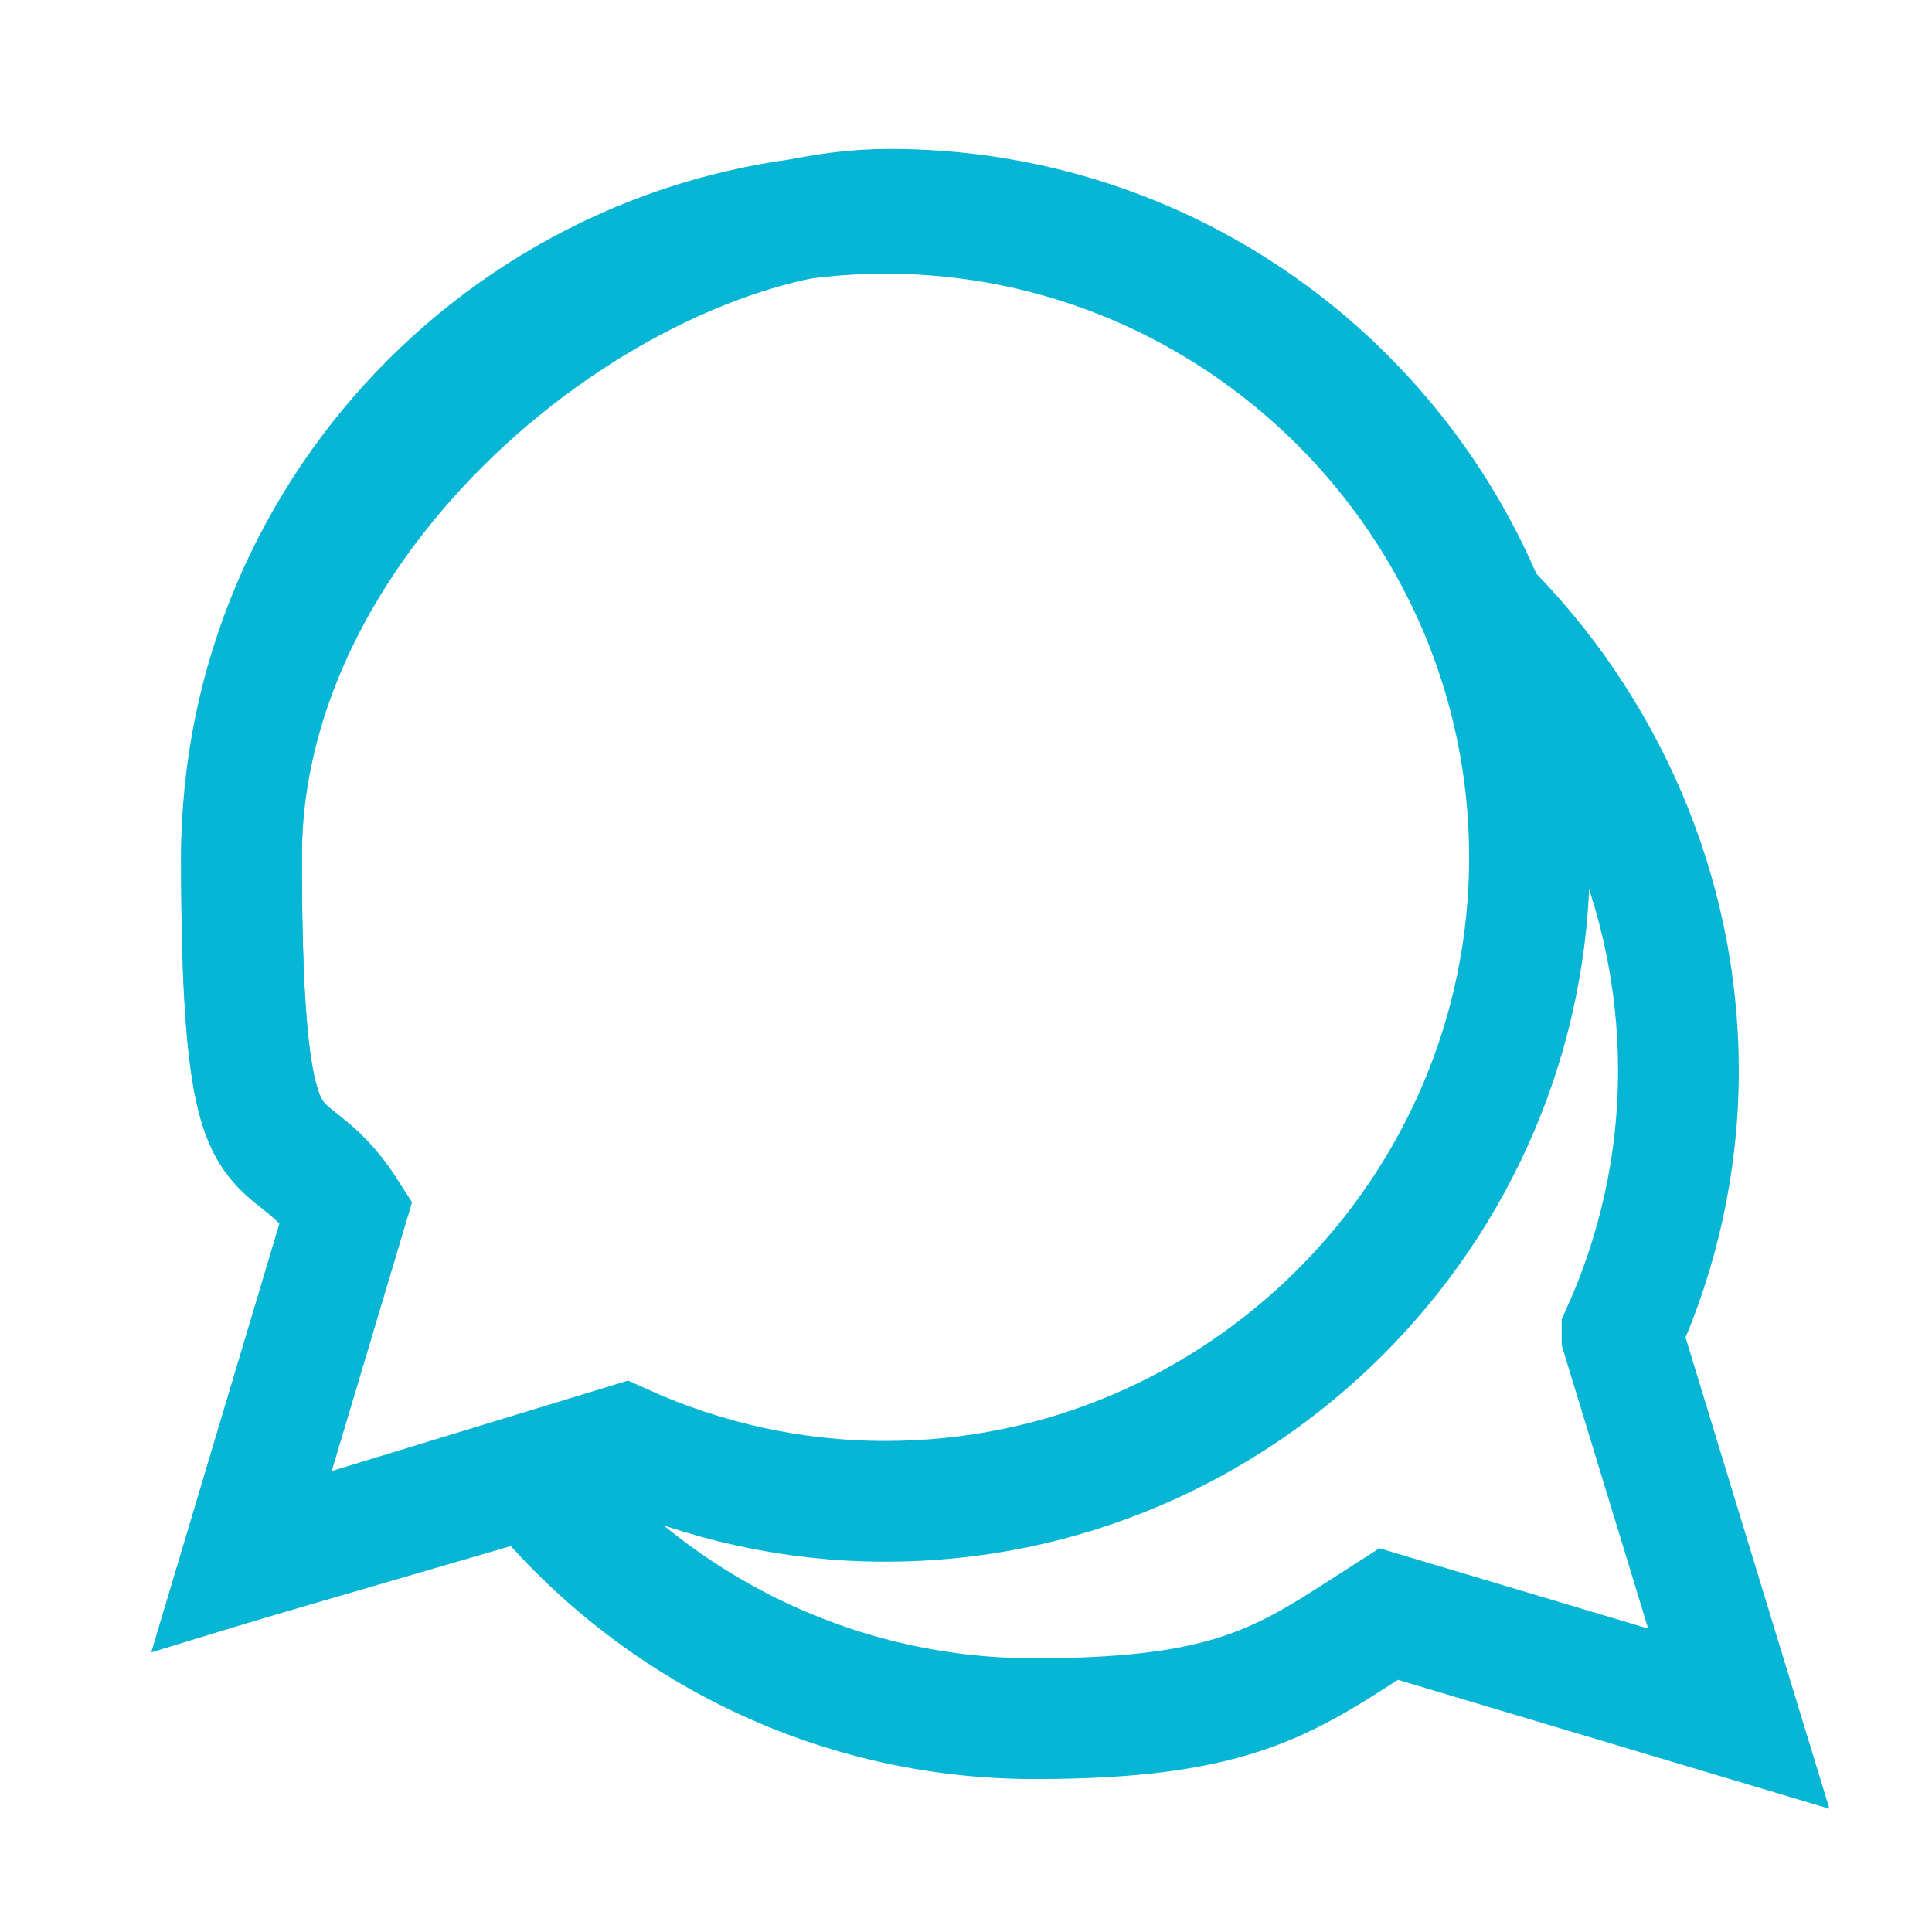
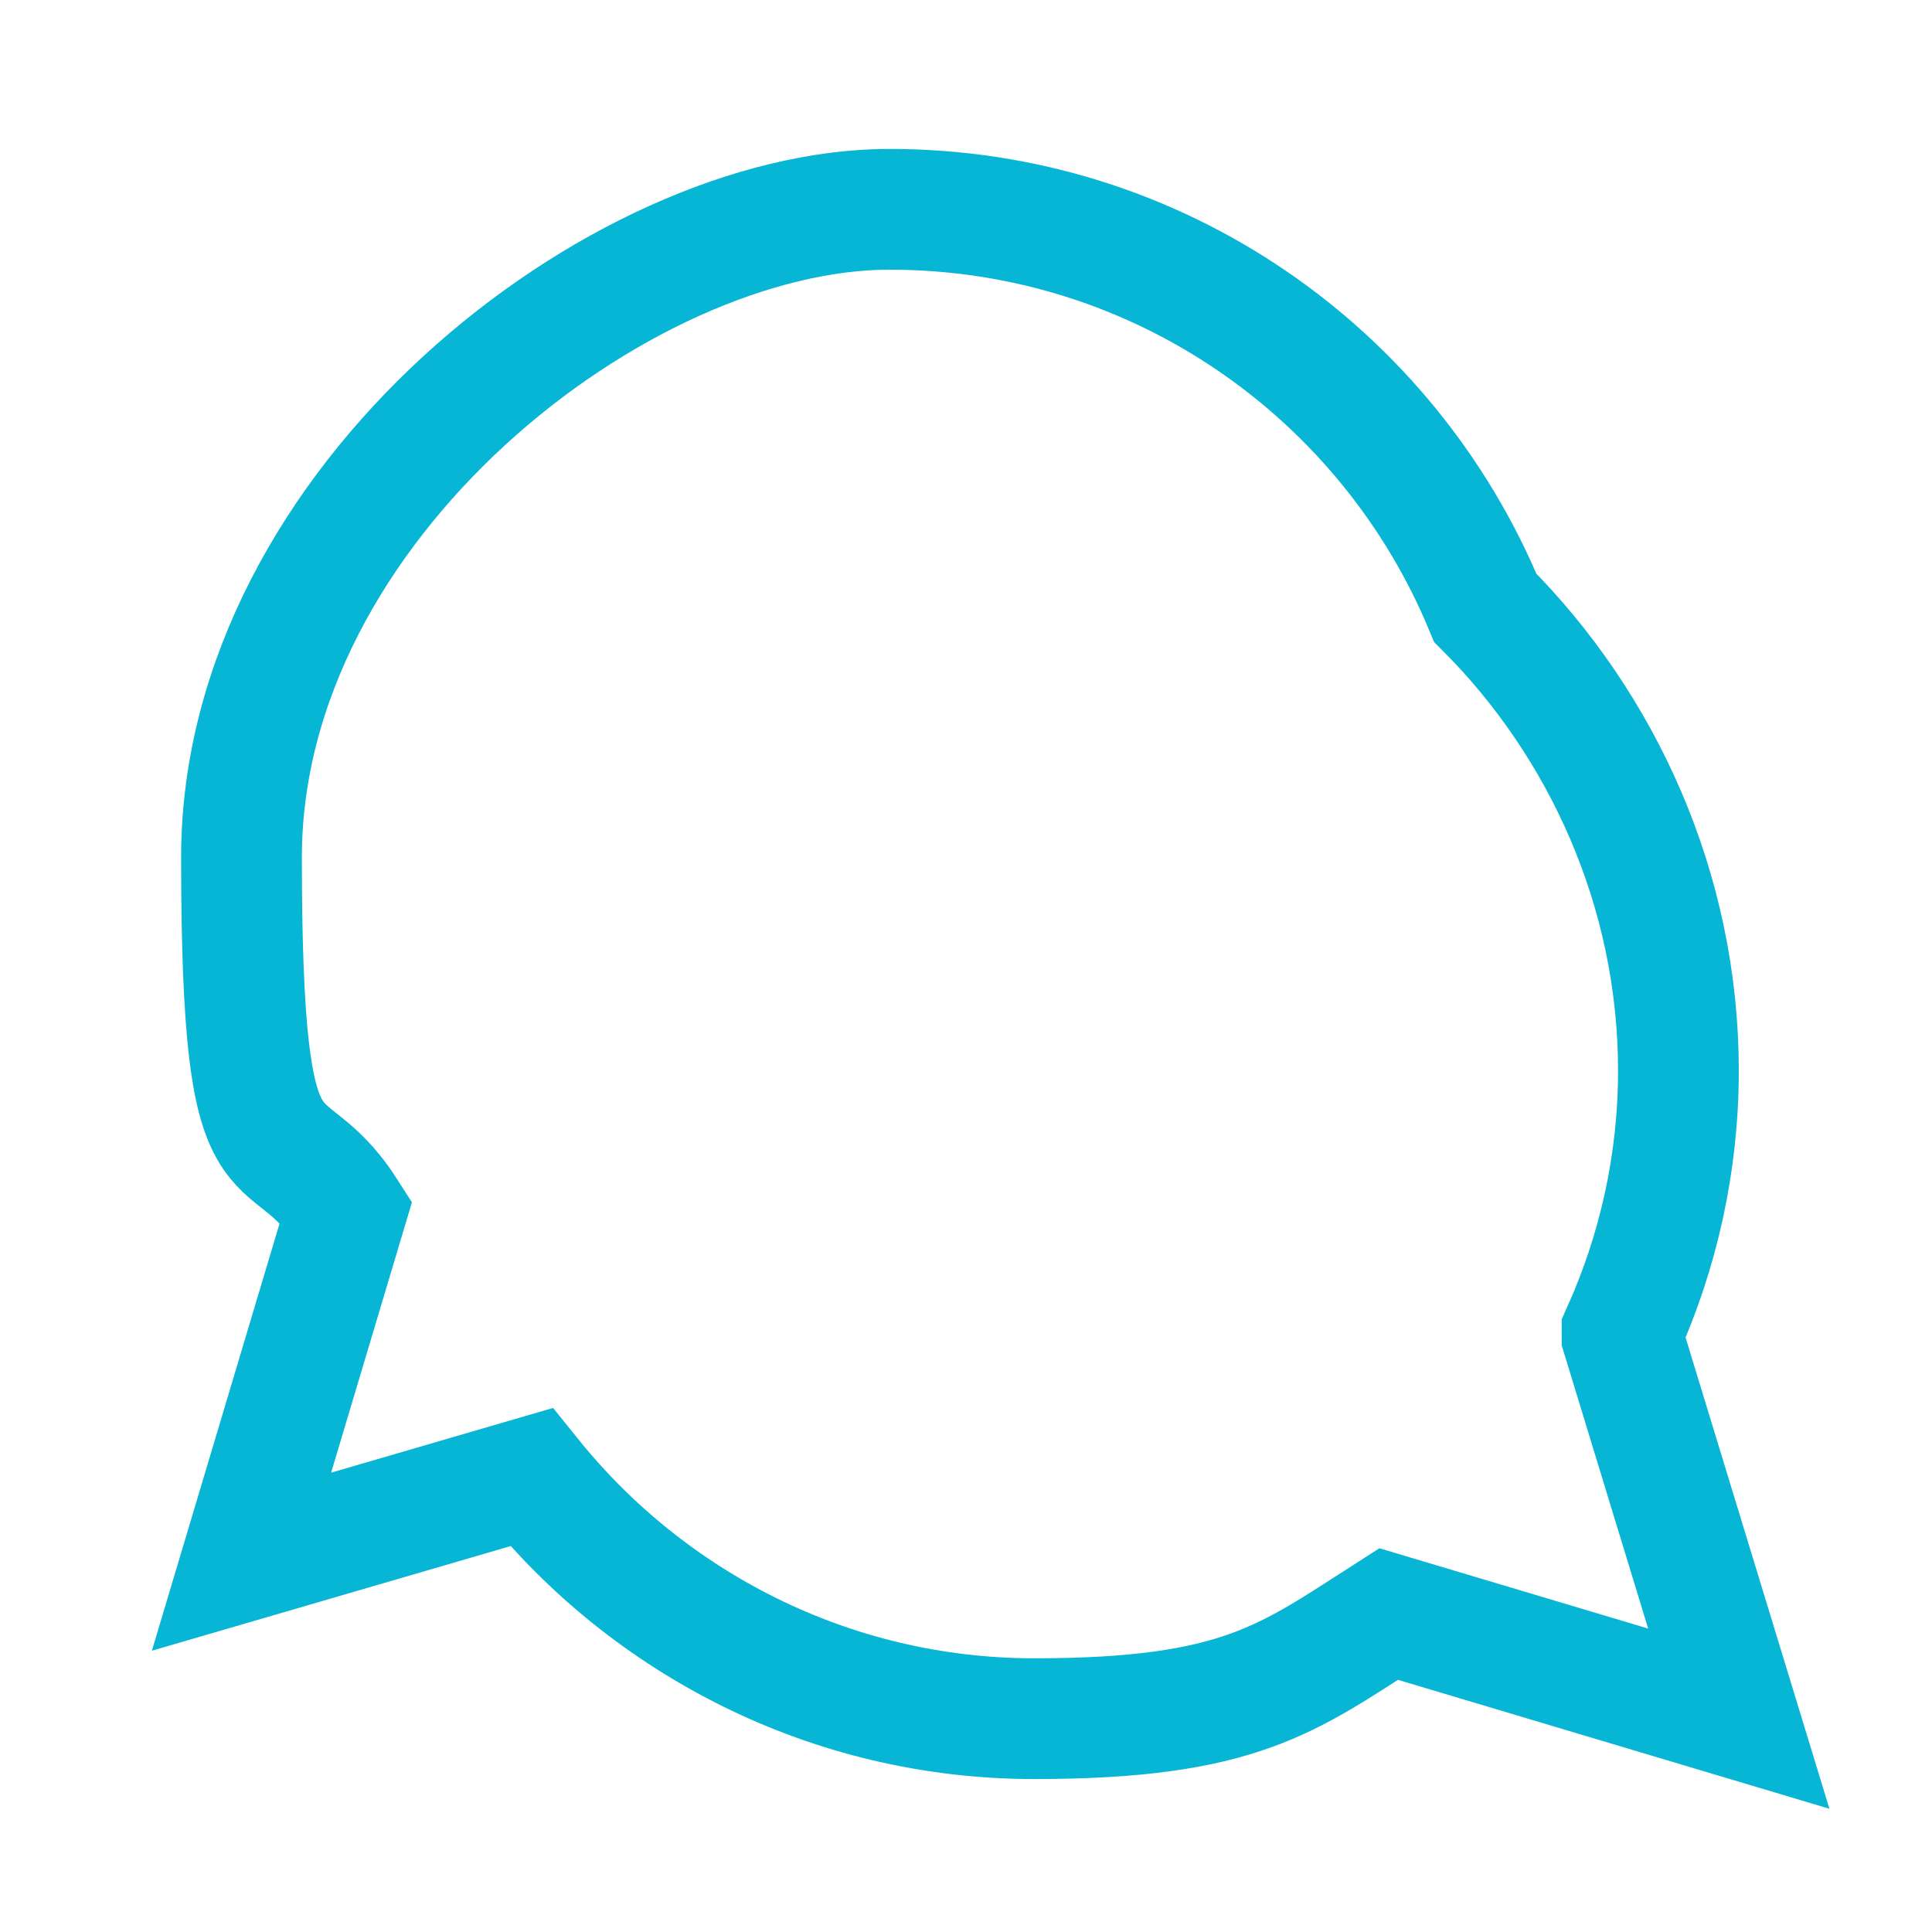
<svg xmlns="http://www.w3.org/2000/svg" version="1.1" viewBox="0 0 48 48">
  <defs>
    <style>
      .cls-1 {
        fill: none;
        stroke: #06b6d4;
        stroke-miterlimit: 10;
        stroke-width: 3px;
      }
    </style>
  </defs>
  <g>
    <g id="Ebene_1">
      <path class="cls-1" d="M40.3,33.1c.9-2,1.4-4.2,1.4-6.5,0-4.5-1.9-8.6-4.8-11.5-2.4-5.8-8.1-9.9-14.8-9.9S6,12.5,6,21.3s1,6.3,2.6,8.8l-2.6,8.7,7.2-2.1c2.9,3.6,7.4,6,12.5,6s6.3-1,8.8-2.6l8.7,2.6-2.9-9.5Z" />
-       <path class="cls-1" d="M22,5.3c-8.8,0-16,7.2-16,16s1,6.3,2.6,8.8l-2.6,8.7,9.5-2.9c2,.9,4.2,1.4,6.5,1.4,8.8,0,16-7.2,16-16s-7.2-16-16-16Z" />
    </g>
  </g>
</svg>